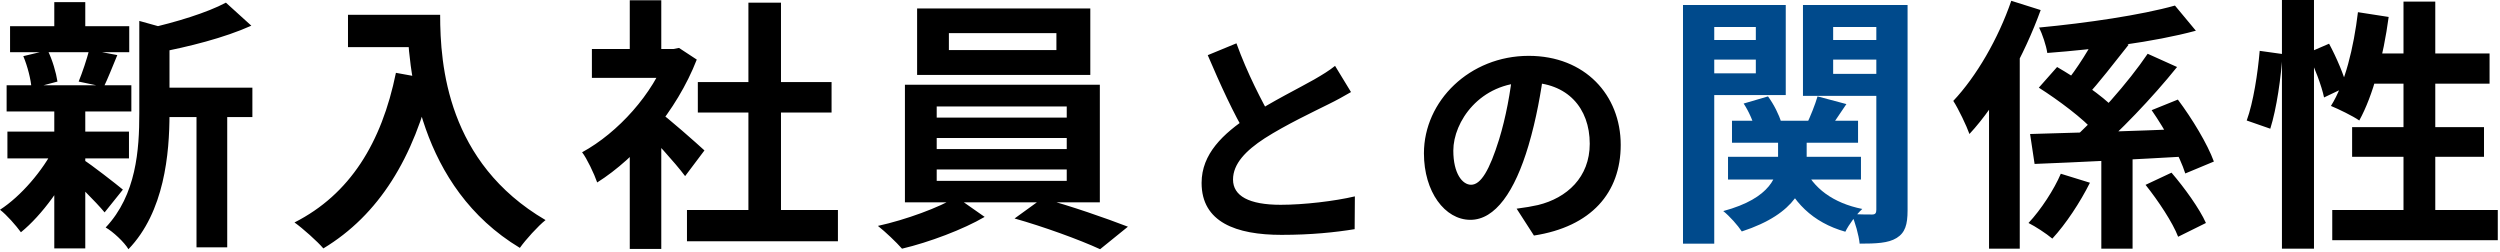
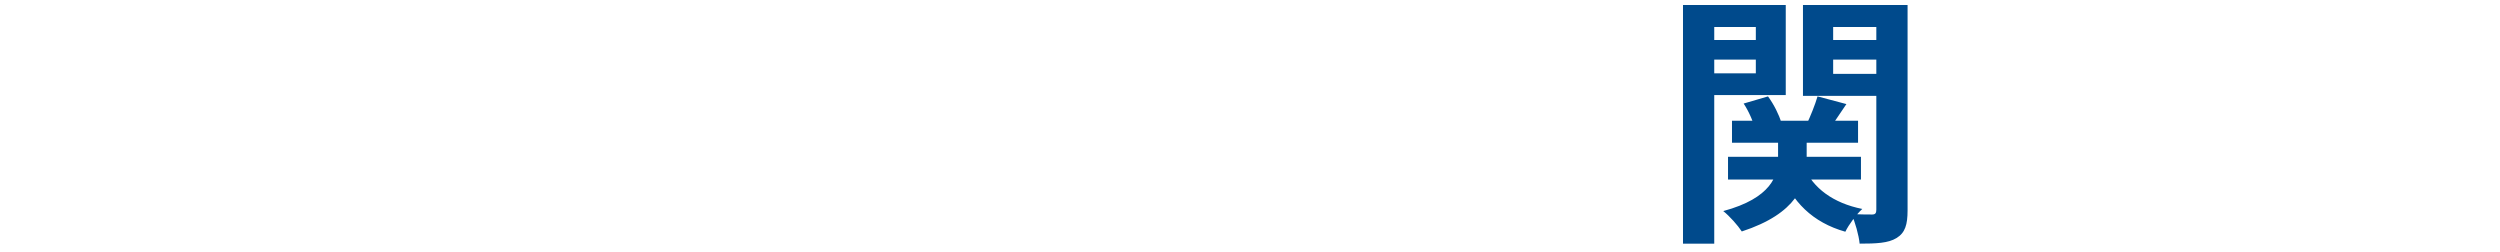
<svg xmlns="http://www.w3.org/2000/svg" width="944" height="95" viewBox="0 0 944 95" fill="none">
-   <path d="M58 33.1H95.3V44.2H58V33.1ZM3.8 9.9H48.8V19.7H3.8V9.9ZM2.8 49.7H48.7V59.8H2.8V49.7ZM2.5 32.2H49.6V42.1H2.5V32.2ZM74.2 37.9H85.8V93.4H74.2V37.9ZM20.5 0.8H32.2V14.3H20.5V0.8ZM20.5 41.5H32.2V93.8H20.5V41.5ZM52.6 7.9L66.6 11.8C66.5 12.8 65.8 13.3 64 13.6V43C64 57.9 62.1 80 48.5 94.1C47 91.5 42.6 87.4 39.9 85.9C51.5 73.6 52.6 56.5 52.6 42.8V7.9ZM85.3 1L94.9 9.7C84.7 14.3 71.1 17.7 59.4 19.9C58.8 17.3 57.1 13.1 55.7 10.8C66.4 8.4 78.2 4.8 85.3 1ZM31.3 60.2C34.4 62.1 44 69.6 46.4 71.6L39.5 80.2C36.2 76.2 28.6 68.7 24.9 65.4L31.3 60.2ZM8.8 21.2L18 19C19.8 22.6 21.2 27.5 21.7 30.8L11.9 33.4C11.7 30.1 10.4 25 8.8 21.2ZM33.7 18.8L44.3 20.8C42.4 25.4 40.7 29.7 39.2 32.8L29.7 30.8C31.1 27.4 32.8 22.3 33.7 18.8ZM20.6 55.6L29.1 58.7C24.2 69.7 15.9 81.2 7.9 87.7C6 85.1 2.5 81.1 0 79.2C7.9 74.1 16.2 64.4 20.6 55.6ZM131.4 5.6H159.7V17.8H131.4V5.6ZM153.8 5.6H166.2C166.2 24.6 168.9 61.4 206 83.1C203.2 85.3 198.4 90.6 196.3 93.6C158.2 70.7 153.8 26 153.8 5.6ZM149.5 27.5L163.3 30C156.3 59.7 143 81.2 122.1 93.8C119.9 91.2 114.3 86.2 111.2 84C132.1 73.4 144.1 54 149.5 27.5ZM259.4 79.3H316.4V91.1H259.4V79.3ZM263.5 31H314V42.5H263.5V31ZM282.6 1H294.9V85H282.6V1ZM223.5 18.5H256.3V29.4H223.5V18.5ZM237.8 52.7L249.7 38.5V94H237.8V52.7ZM237.8 0.1H249.7V23.6H237.8V0.1ZM248.5 41.9C252 44.3 263.3 54.3 266 56.8L258.7 66.5C254.8 61.3 246.4 52.1 241.9 47.7L248.5 41.9ZM251.9 18.5H254.3L256.4 18.1L263.1 22.5C255.5 42 240.4 59.5 225.5 68.9C224.4 65.7 221.6 59.8 219.8 57.5C233.4 50.1 246.6 35.4 251.9 20.7V18.5ZM358.3 12.5V18.9H398.9V12.5H358.3ZM346.3 3.2H411.7V28.3H346.3V3.2ZM353.7 52.1V56.3H402.8V52.1H353.7ZM353.7 64V68.3H402.8V64H353.7ZM353.7 40.2V44.4H402.8V40.2H353.7ZM341.7 32H415.3V76.4H341.7V32ZM361.1 74.4L371.8 81.9C363.8 86.6 350.8 91.5 340.6 93.9C338.4 91.4 334.4 87.6 331.5 85.3C342 83 354.8 78.3 361.1 74.4ZM383.1 82.5L393.6 74.9C404.2 77.7 417.6 82.4 425.9 85.6L415.4 94.1C407.6 90.5 393.8 85.5 383.1 82.5ZM510.138 34.762C507.472 36.31 504.72 37.858 501.538 39.406C496.206 42.072 485.456 47.146 477.544 52.22C470.406 56.864 465.59 61.852 465.59 67.786C465.59 73.978 471.61 77.332 483.564 77.332C492.336 77.332 503.946 75.956 511.6 74.15L511.514 86.534C504.118 87.738 495.088 88.684 483.908 88.684C466.708 88.684 453.722 83.868 453.722 69.076C453.722 58.154 461.72 50.5 471.954 43.792C480.124 38.374 490.96 33.042 496.206 30.032C499.474 28.14 501.882 26.678 504.118 24.872L510.138 34.762ZM466.88 16.358C471.008 27.796 476.426 38.116 480.468 45.34L470.664 51.016C465.934 43.19 460.774 31.924 456.044 20.83L466.88 16.358ZM583.086 25.99C581.882 34.762 580.162 44.824 577.152 54.972C571.992 72.344 564.596 83.008 555.222 83.008C545.59 83.008 537.678 72.43 537.678 57.896C537.678 38.116 554.964 21.088 577.238 21.088C598.48 21.088 611.982 35.88 611.982 54.714C611.982 72.774 600.888 85.588 579.216 88.942L572.68 78.794C576.034 78.364 578.442 77.934 580.764 77.418C591.686 74.752 600.286 66.926 600.286 54.284C600.286 40.782 591.858 31.15 576.98 31.15C558.748 31.15 548.772 46.028 548.772 56.864C548.772 65.55 552.212 69.764 555.48 69.764C559.178 69.764 562.446 64.26 566.058 52.65C568.552 44.566 570.444 34.676 571.304 25.646L583.086 25.99ZM793.46 54.3H805.26V93.9H793.46V54.3ZM766.56 50.6C781.66 50.2 805.26 49.5 827.06 48.6L826.76 59C805.96 60.2 783.76 61.3 768.26 61.9L766.56 50.6ZM821.26 2.1L829.16 11.6C813.26 15.9 791.56 18.6 773.06 20C772.66 17.2 771.16 12.8 769.96 10.4C787.96 8.7 808.46 5.7 821.26 2.1ZM810.96 20.3L822.06 25.3C812.66 37 800.16 50 790.46 58.3L781.56 53.5C791.36 45 803.66 31.1 810.96 20.3ZM792.56 11.3L803.76 16.9C798.36 23.7 792.46 31.4 787.86 36.3L779.66 31.6C784.16 26.2 789.56 17.6 792.56 11.3ZM810.16 69.8L819.96 65.2C824.86 70.9 830.56 78.8 832.96 84.2L822.46 89.4C820.46 84.1 814.96 75.8 810.16 69.8ZM812.46 41.6L822.36 37.6C827.76 44.8 833.56 54.4 835.96 61L825.16 65.5C823.16 59.1 817.66 49.1 812.46 41.6ZM769.86 33.1L776.76 25.3C784.16 29.6 793.86 36.1 798.46 41L790.96 49.8C786.76 44.9 777.26 37.8 769.86 33.1ZM759.46 0.3L770.56 3.8C764.36 20.9 754.36 39.1 743.66 50.6C742.66 47.7 739.46 41 737.56 38.1C746.26 28.9 754.56 14.6 759.46 0.3ZM751.06 28.2L762.56 16.6L762.66 16.8V93.9H751.06V28.2ZM778.16 65.6L789.16 69C785.46 76.4 780.06 84.6 774.96 90.1C772.56 88.1 768.56 85.5 765.96 84.2C770.66 79.2 775.66 71.5 778.16 65.6ZM861.66 0H873.76V93.9H861.66V0ZM853.26 19.2L861.86 20.4C861.36 29.1 859.66 41 857.26 48.6L848.36 45.5C850.86 38.7 852.56 27.5 853.26 19.2ZM871.36 20L879.46 16.5C882.26 21.7 885.16 28.5 886.16 32.7L877.56 36.8C876.66 32.4 873.96 25.4 871.36 20ZM890.36 4.6L901.96 6.4C899.96 21.3 896.06 36.1 890.86 45.5C888.46 43.8 883.06 41.2 880.16 40C885.46 31.6 888.76 18 890.36 4.6ZM893.86 20.2H940.06V31.6H890.46L893.86 20.2ZM907.56 0.6H919.56V85.9H907.56V0.6ZM888.16 48H937.96V59.2H888.16V48ZM880.66 79.3H943.16V90.7H880.66V79.3Z" fill="black" />
-   <path d="M654 45.6H701.6V53.9H654V45.6ZM652.5 59.2H702.7V67.8H652.5V59.2ZM671.4 49.7H682.2V60.4C682.2 69.9 678.5 80.6 657.7 87.4C656.2 85.1 653.1 81.6 650.7 79.7C668.9 74.8 671.4 66.2 671.4 60.2V49.7ZM681.2 63.1C684.6 71 692.2 76.7 703.2 78.9C701 80.9 698.1 84.8 696.8 87.5C684.4 84 676.6 76.1 672.4 64.9L681.2 63.1ZM658.4 39.1L667.6 36.4C669.8 39.4 671.8 43.4 672.6 46.2L662.8 49.1C662.2 46.3 660.4 42.1 658.4 39.1ZM686.3 36.4L697.2 39.3C694.5 43.3 691.9 47.2 690 49.8L682.1 47.1C683.6 44 685.4 39.5 686.3 36.4ZM641.5 15.1H666.7V22.5H641.5V15.1ZM687.6 15.1H712.9V22.5H687.6V15.1ZM708.5 1.9H720.3V79.4C720.3 84.8 719.4 87.9 716.1 89.9C713 91.8 708.5 92 702.2 92C701.9 88.9 700.5 83.8 699.1 80.8C702.2 81 705.8 81 706.9 81C708.1 81 708.5 80.5 708.5 79.2V1.9ZM642.6 1.9H674.3V35.9H642.6V27.7H663V10.2H642.6V1.9ZM714.6 1.9V10.2H692.2V27.9H714.6V36.2H680.8V1.9H714.6ZM635.5 1.9H647.3V92H635.5V1.9Z" fill="#004A8C" />
+   <path d="M654 45.6H701.6V53.9H654V45.6ZM652.5 59.2H702.7V67.8H652.5V59.2ZM671.4 49.7H682.2V60.4C682.2 69.9 678.5 80.6 657.7 87.4C656.2 85.1 653.1 81.6 650.7 79.7C668.9 74.8 671.4 66.2 671.4 60.2V49.7ZM681.2 63.1C684.6 71 692.2 76.7 703.2 78.9C701 80.9 698.1 84.8 696.8 87.5C684.4 84 676.6 76.1 672.4 64.9ZM658.4 39.1L667.6 36.4C669.8 39.4 671.8 43.4 672.6 46.2L662.8 49.1C662.2 46.3 660.4 42.1 658.4 39.1ZM686.3 36.4L697.2 39.3C694.5 43.3 691.9 47.2 690 49.8L682.1 47.1C683.6 44 685.4 39.5 686.3 36.4ZM641.5 15.1H666.7V22.5H641.5V15.1ZM687.6 15.1H712.9V22.5H687.6V15.1ZM708.5 1.9H720.3V79.4C720.3 84.8 719.4 87.9 716.1 89.9C713 91.8 708.5 92 702.2 92C701.9 88.9 700.5 83.8 699.1 80.8C702.2 81 705.8 81 706.9 81C708.1 81 708.5 80.5 708.5 79.2V1.9ZM642.6 1.9H674.3V35.9H642.6V27.7H663V10.2H642.6V1.9ZM714.6 1.9V10.2H692.2V27.9H714.6V36.2H680.8V1.9H714.6ZM635.5 1.9H647.3V92H635.5V1.9Z" fill="#004A8C" />
</svg>